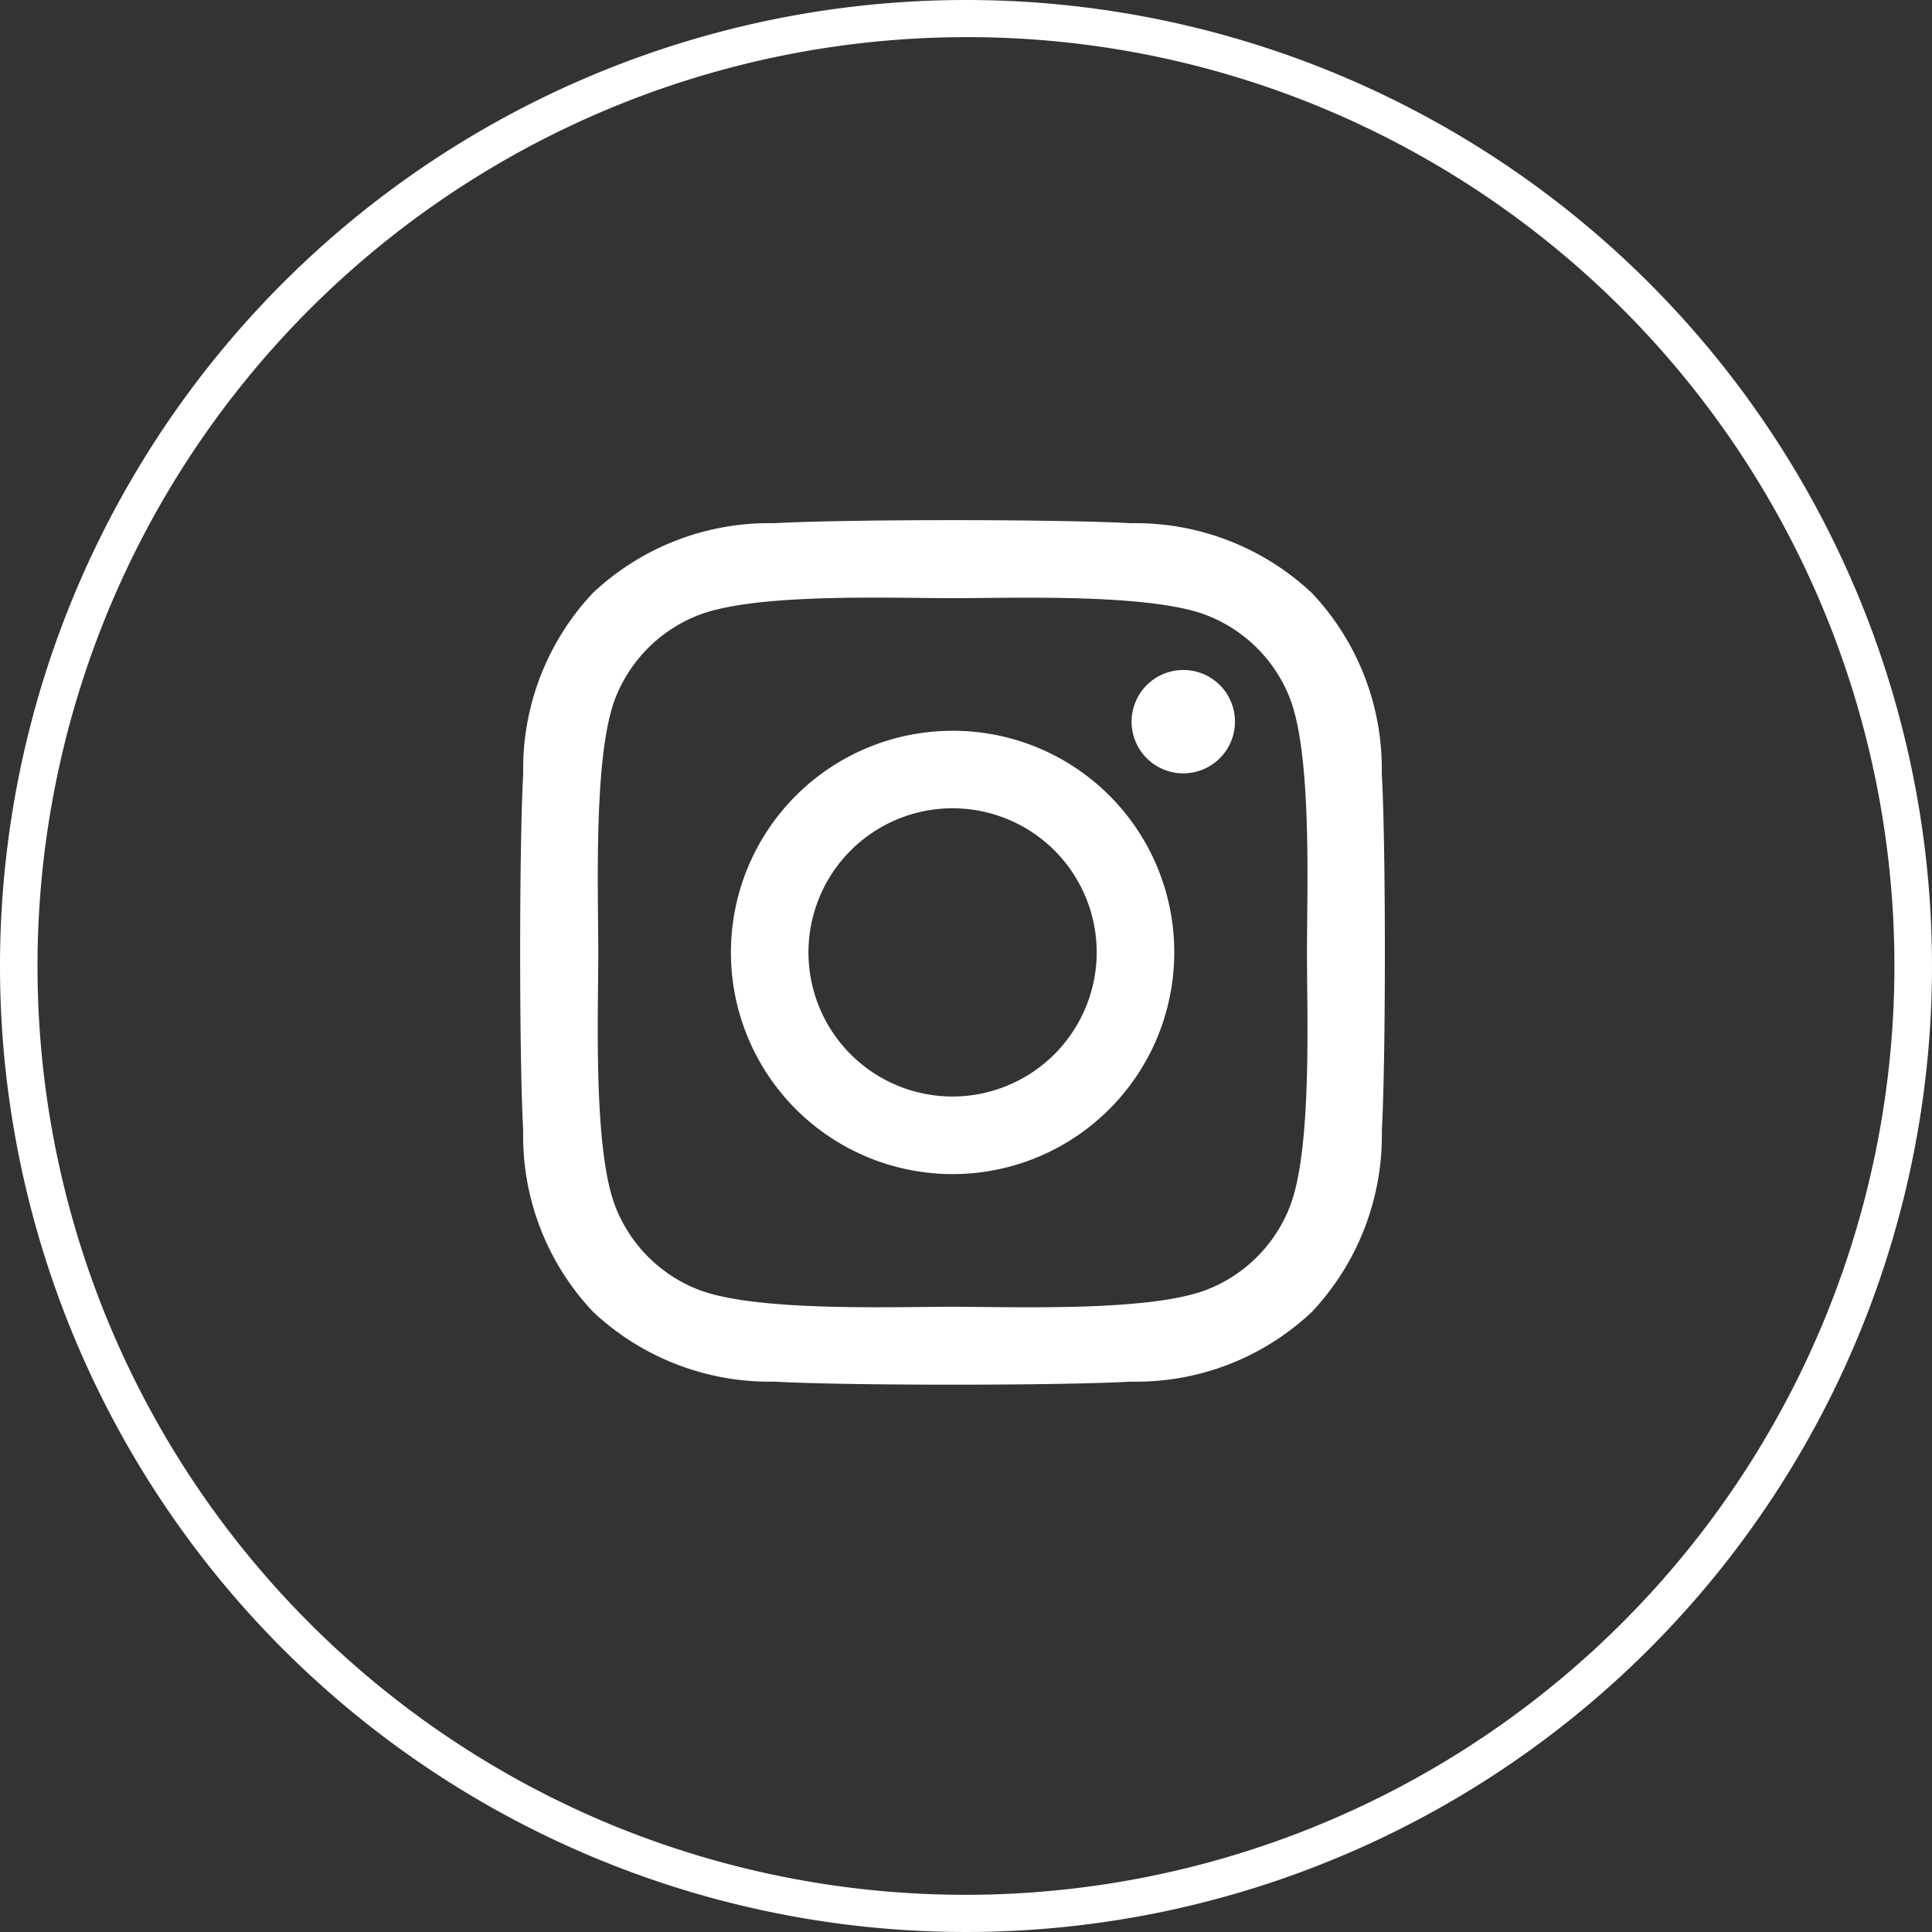
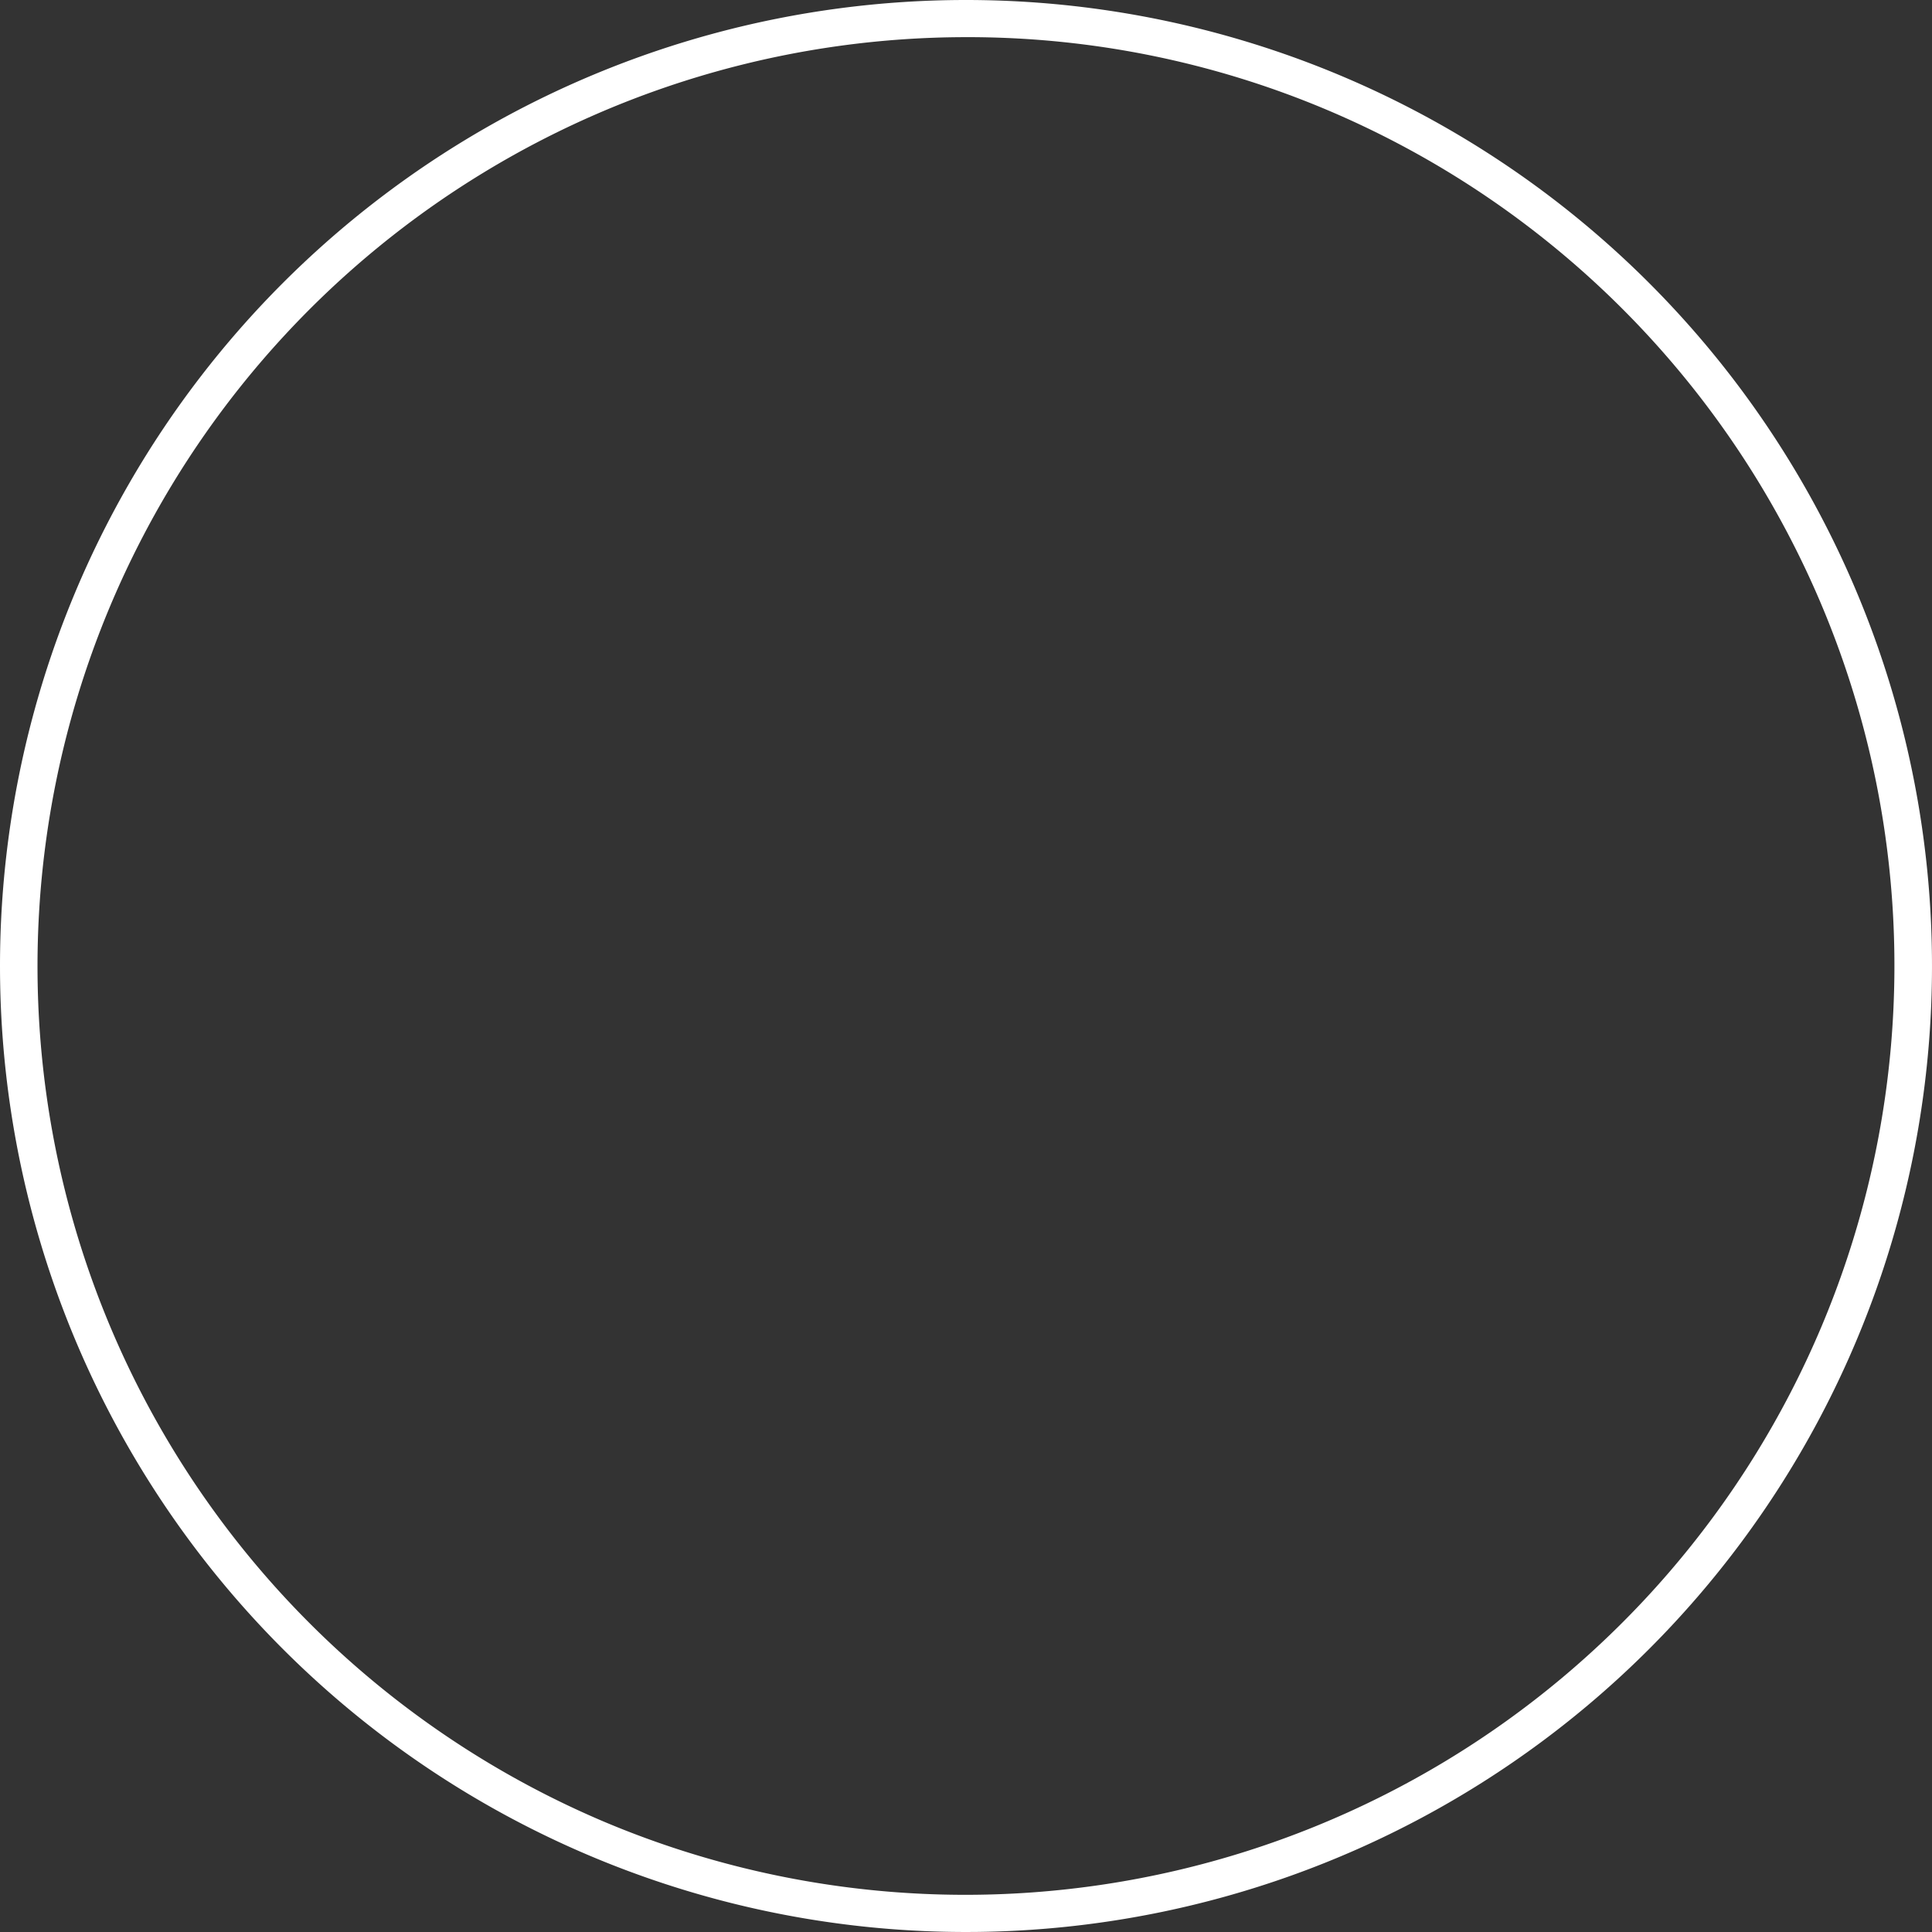
<svg xmlns="http://www.w3.org/2000/svg" width="52" height="52" viewBox="0 0 52 52">
  <rect x="0" y="0" width="52" height="52" fill="#333333" stroke="none" />
  <defs>
    <clipPath id="a">
-       <rect width="23.274" height="23.269" fill="none" />
-     </clipPath>
+       </clipPath>
  </defs>
  <g transform="translate(-1466 -2974)">
    <g transform="translate(1480 2988)">
      <g transform="translate(0 0)" clip-path="url(#a)">
-         <path d="M11.639,5.669a5.966,5.966,0,1,0,5.966,5.966,5.956,5.956,0,0,0-5.966-5.966m0,9.844a3.879,3.879,0,1,1,3.879-3.879A3.886,3.886,0,0,1,11.639,15.513Zm7.6-10.088a1.391,1.391,0,1,1-1.391-1.392,1.388,1.388,0,0,1,1.391,1.392m3.951,1.412a6.886,6.886,0,0,0-1.88-4.875A6.931,6.931,0,0,0,16.437.082c-1.921-.109-7.679-.109-9.6,0A6.921,6.921,0,0,0,1.961,1.956,6.909,6.909,0,0,0,.082,6.832c-.109,1.921-.109,7.679,0,9.6a6.886,6.886,0,0,0,1.88,4.875,6.94,6.94,0,0,0,4.875,1.88c1.921.109,7.679.109,9.6,0a6.886,6.886,0,0,0,4.875-1.88,6.932,6.932,0,0,0,1.88-4.875c.109-1.921.109-7.674,0-9.6M20.71,18.493A3.927,3.927,0,0,1,18.5,20.705c-1.532.607-5.166.467-6.859.467s-5.332.135-6.859-.467a3.927,3.927,0,0,1-2.212-2.212c-.607-1.532-.467-5.166-.467-6.859S1.967,6.3,2.569,4.775A3.927,3.927,0,0,1,4.781,2.564C6.312,1.956,9.947,2.1,11.639,2.1s5.332-.135,6.859.467A3.927,3.927,0,0,1,20.71,4.775c.607,1.532.467,5.166.467,6.859s.14,5.332-.467,6.859" transform="translate(0 0)" fill="#fff" />
-       </g>
+         </g>
    </g>
    <path d="M26,1a25.007,25.007,0,0,0-9.731,48.036A25.007,25.007,0,0,0,35.731,2.964,24.843,24.843,0,0,0,26,1m0-1A26,26,0,1,1,0,26,26,26,0,0,1,26,0Z" transform="translate(1466 2974)" fill="#fff" />
  </g>
</svg>